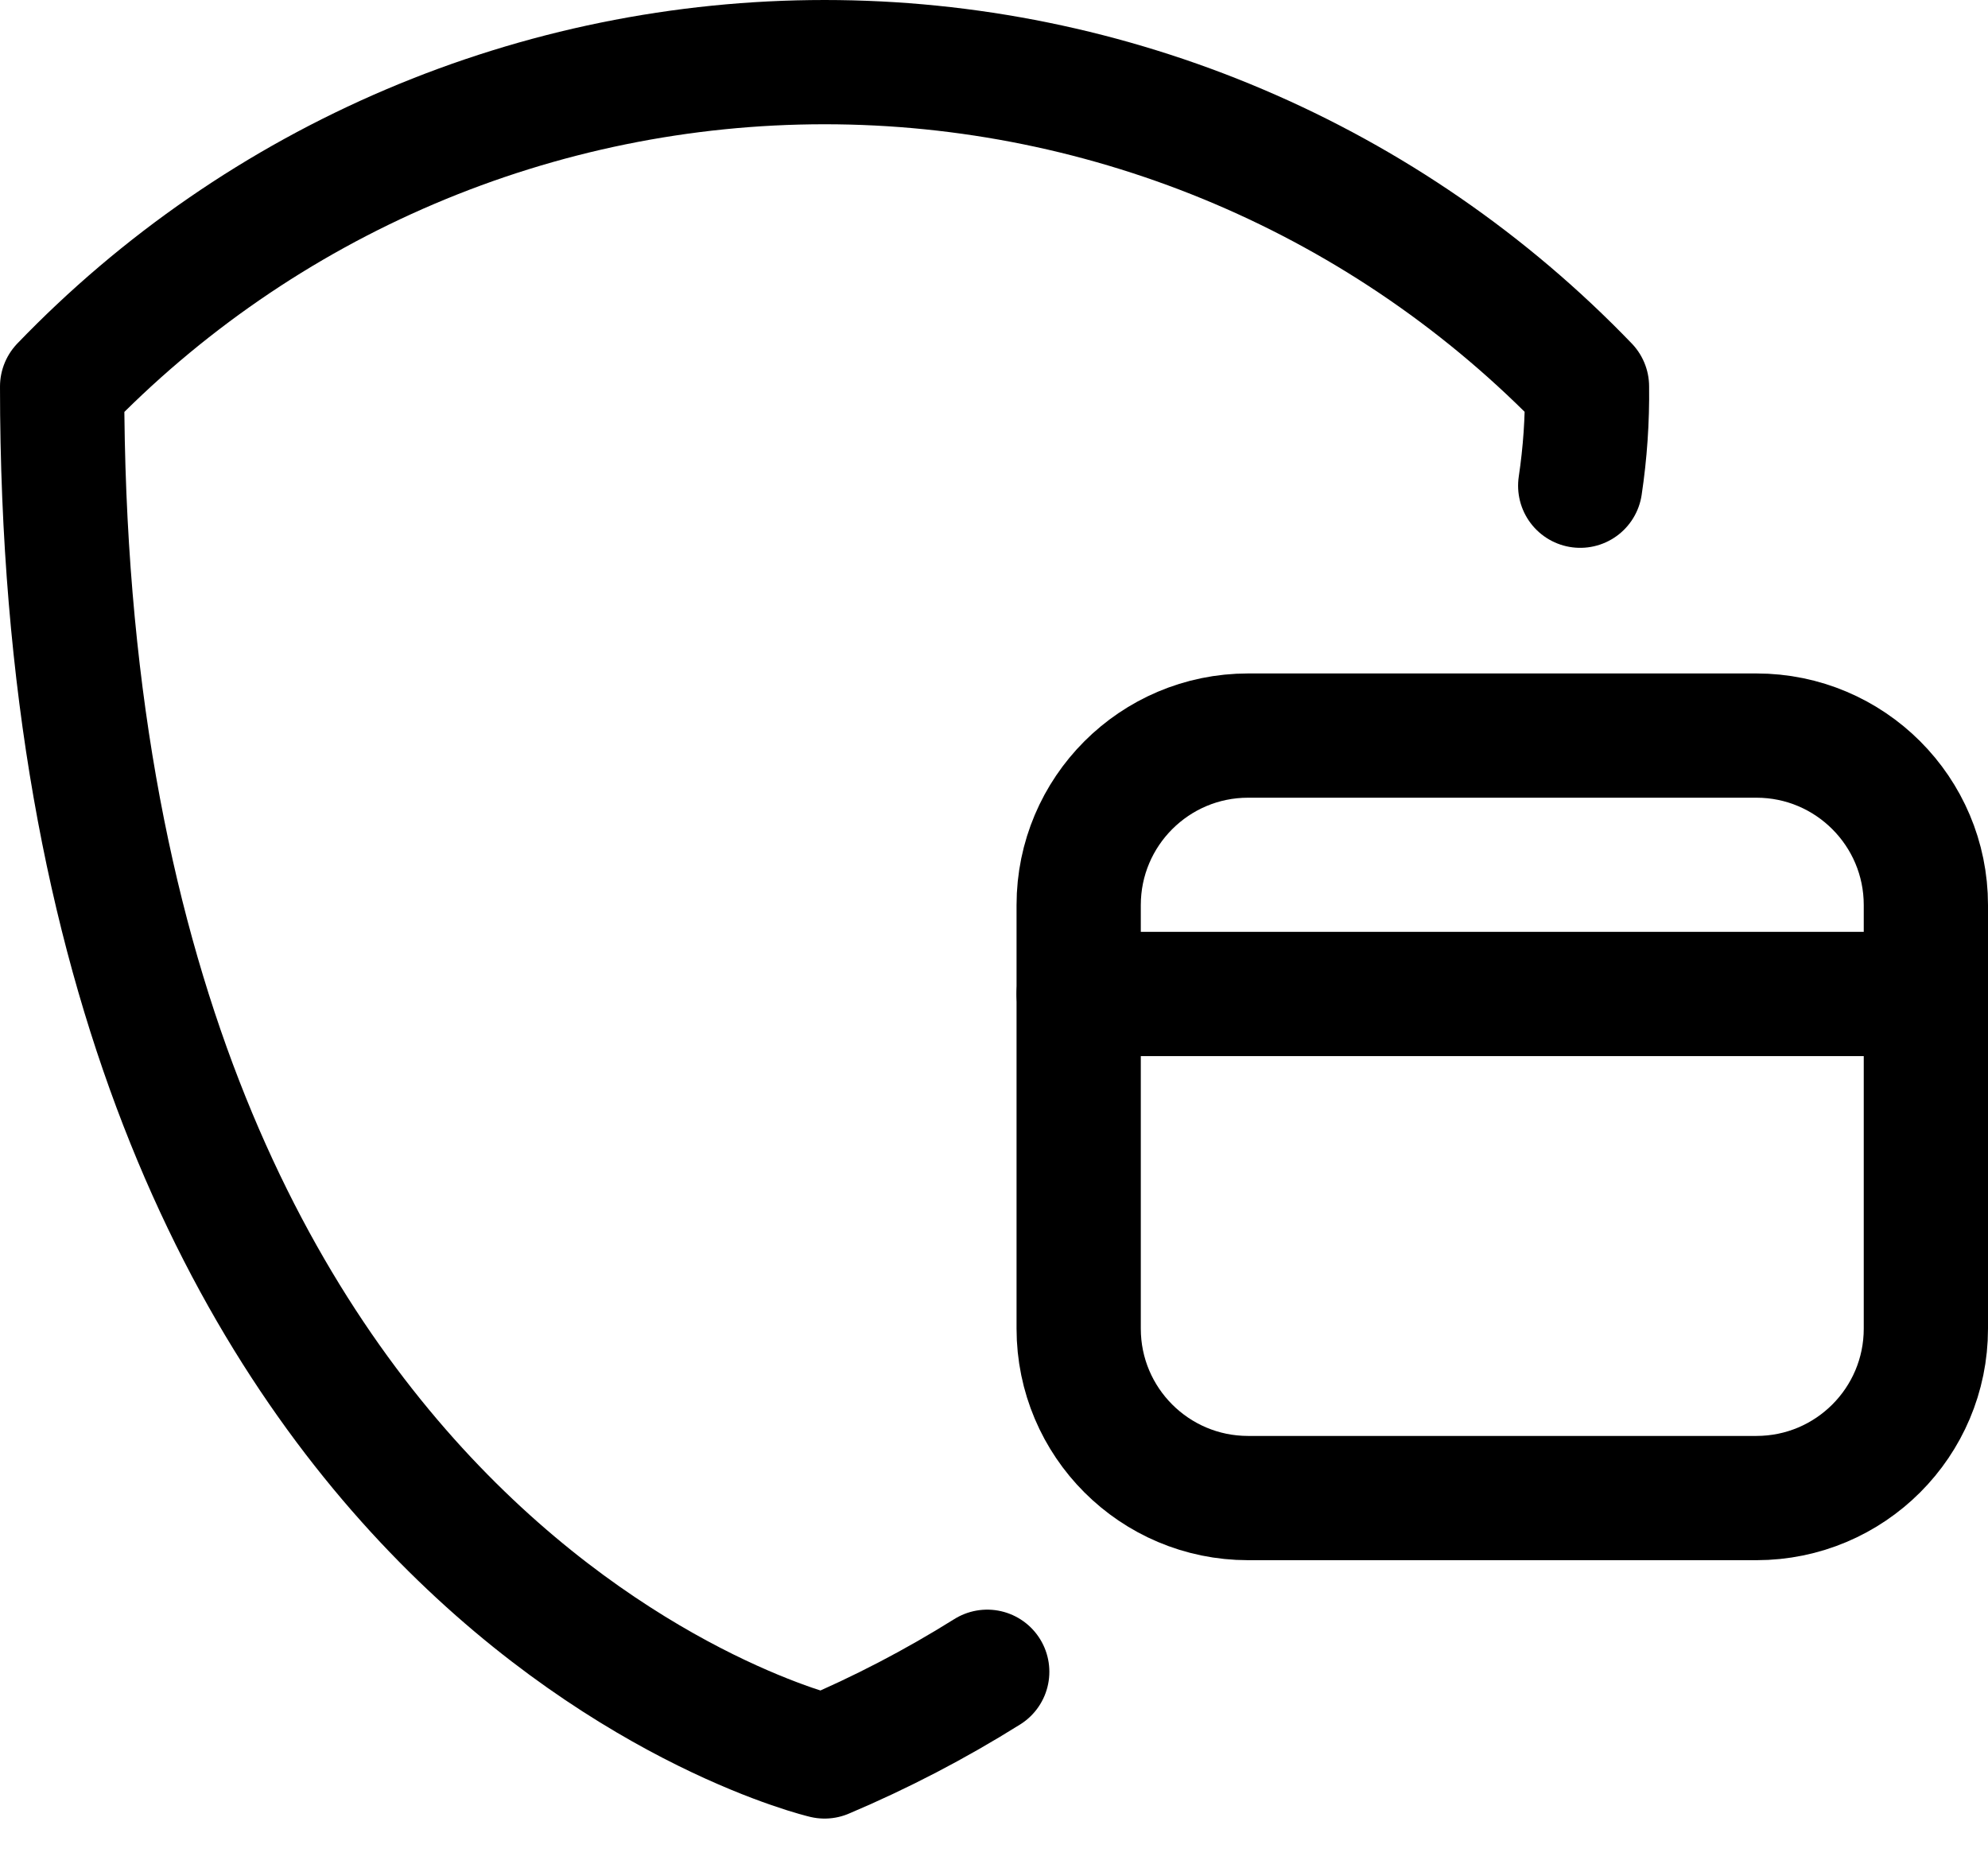
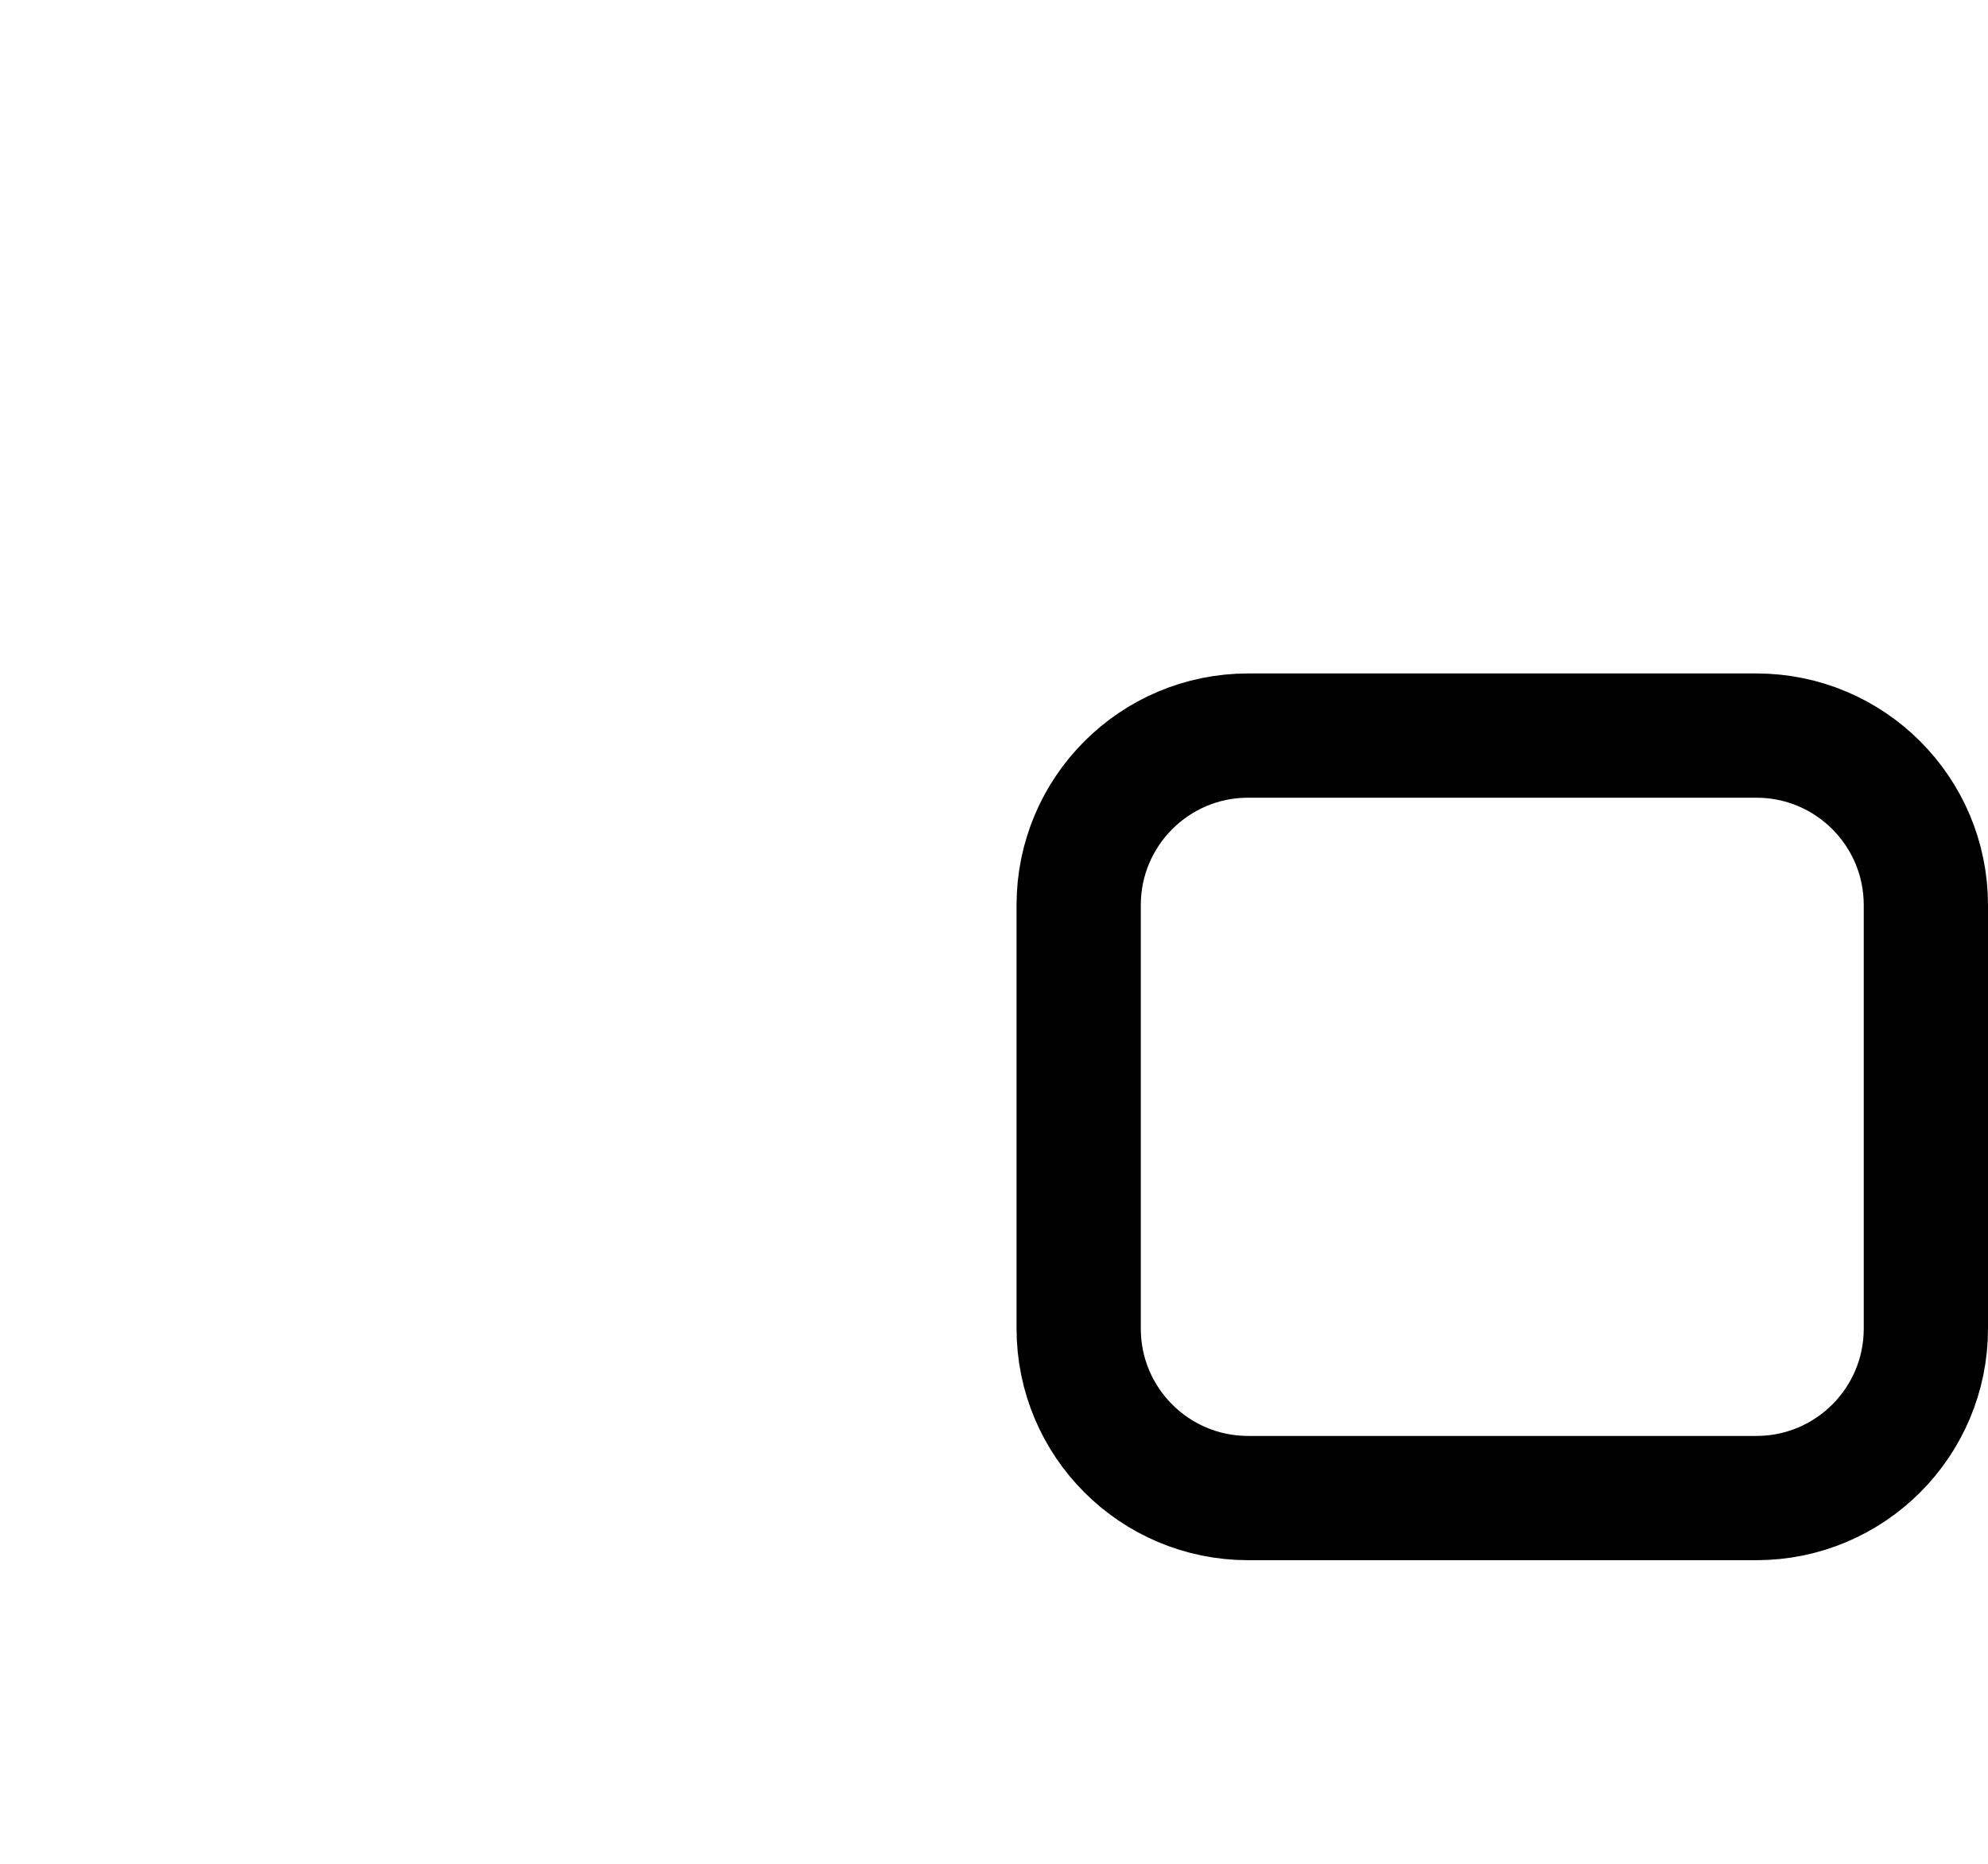
<svg xmlns="http://www.w3.org/2000/svg" width="32" height="30" viewBox="0 0 32 30" fill="none">
-   <path d="M25.436 7.818C25.515 7.29 25.552 6.756 25.545 6.222C23.956 4.571 22.05 3.257 19.941 2.36C17.833 1.463 15.564 1 13.273 1C10.981 1 8.713 1.463 6.604 2.36C4.495 3.257 2.589 4.571 1 6.222C1 25.395 13.273 28.272 13.273 28.272C14.18 27.888 15.056 27.432 15.891 26.909" stroke="black" stroke-width="2" stroke-linecap="round" stroke-linejoin="round" />
-   <path d="M31 15.999H17.363" stroke="black" stroke-width="2" stroke-linecap="round" stroke-linejoin="round" />
  <path d="M28.272 11.84H20.09C18.584 11.84 17.363 13.062 17.363 14.568V21.386C17.363 22.892 18.584 24.113 20.09 24.113H28.272C29.779 24.113 31 22.892 31 21.386V14.568C31 13.062 29.779 11.84 28.272 11.84Z" stroke="black" stroke-width="2" stroke-linecap="round" stroke-linejoin="round" />
</svg>